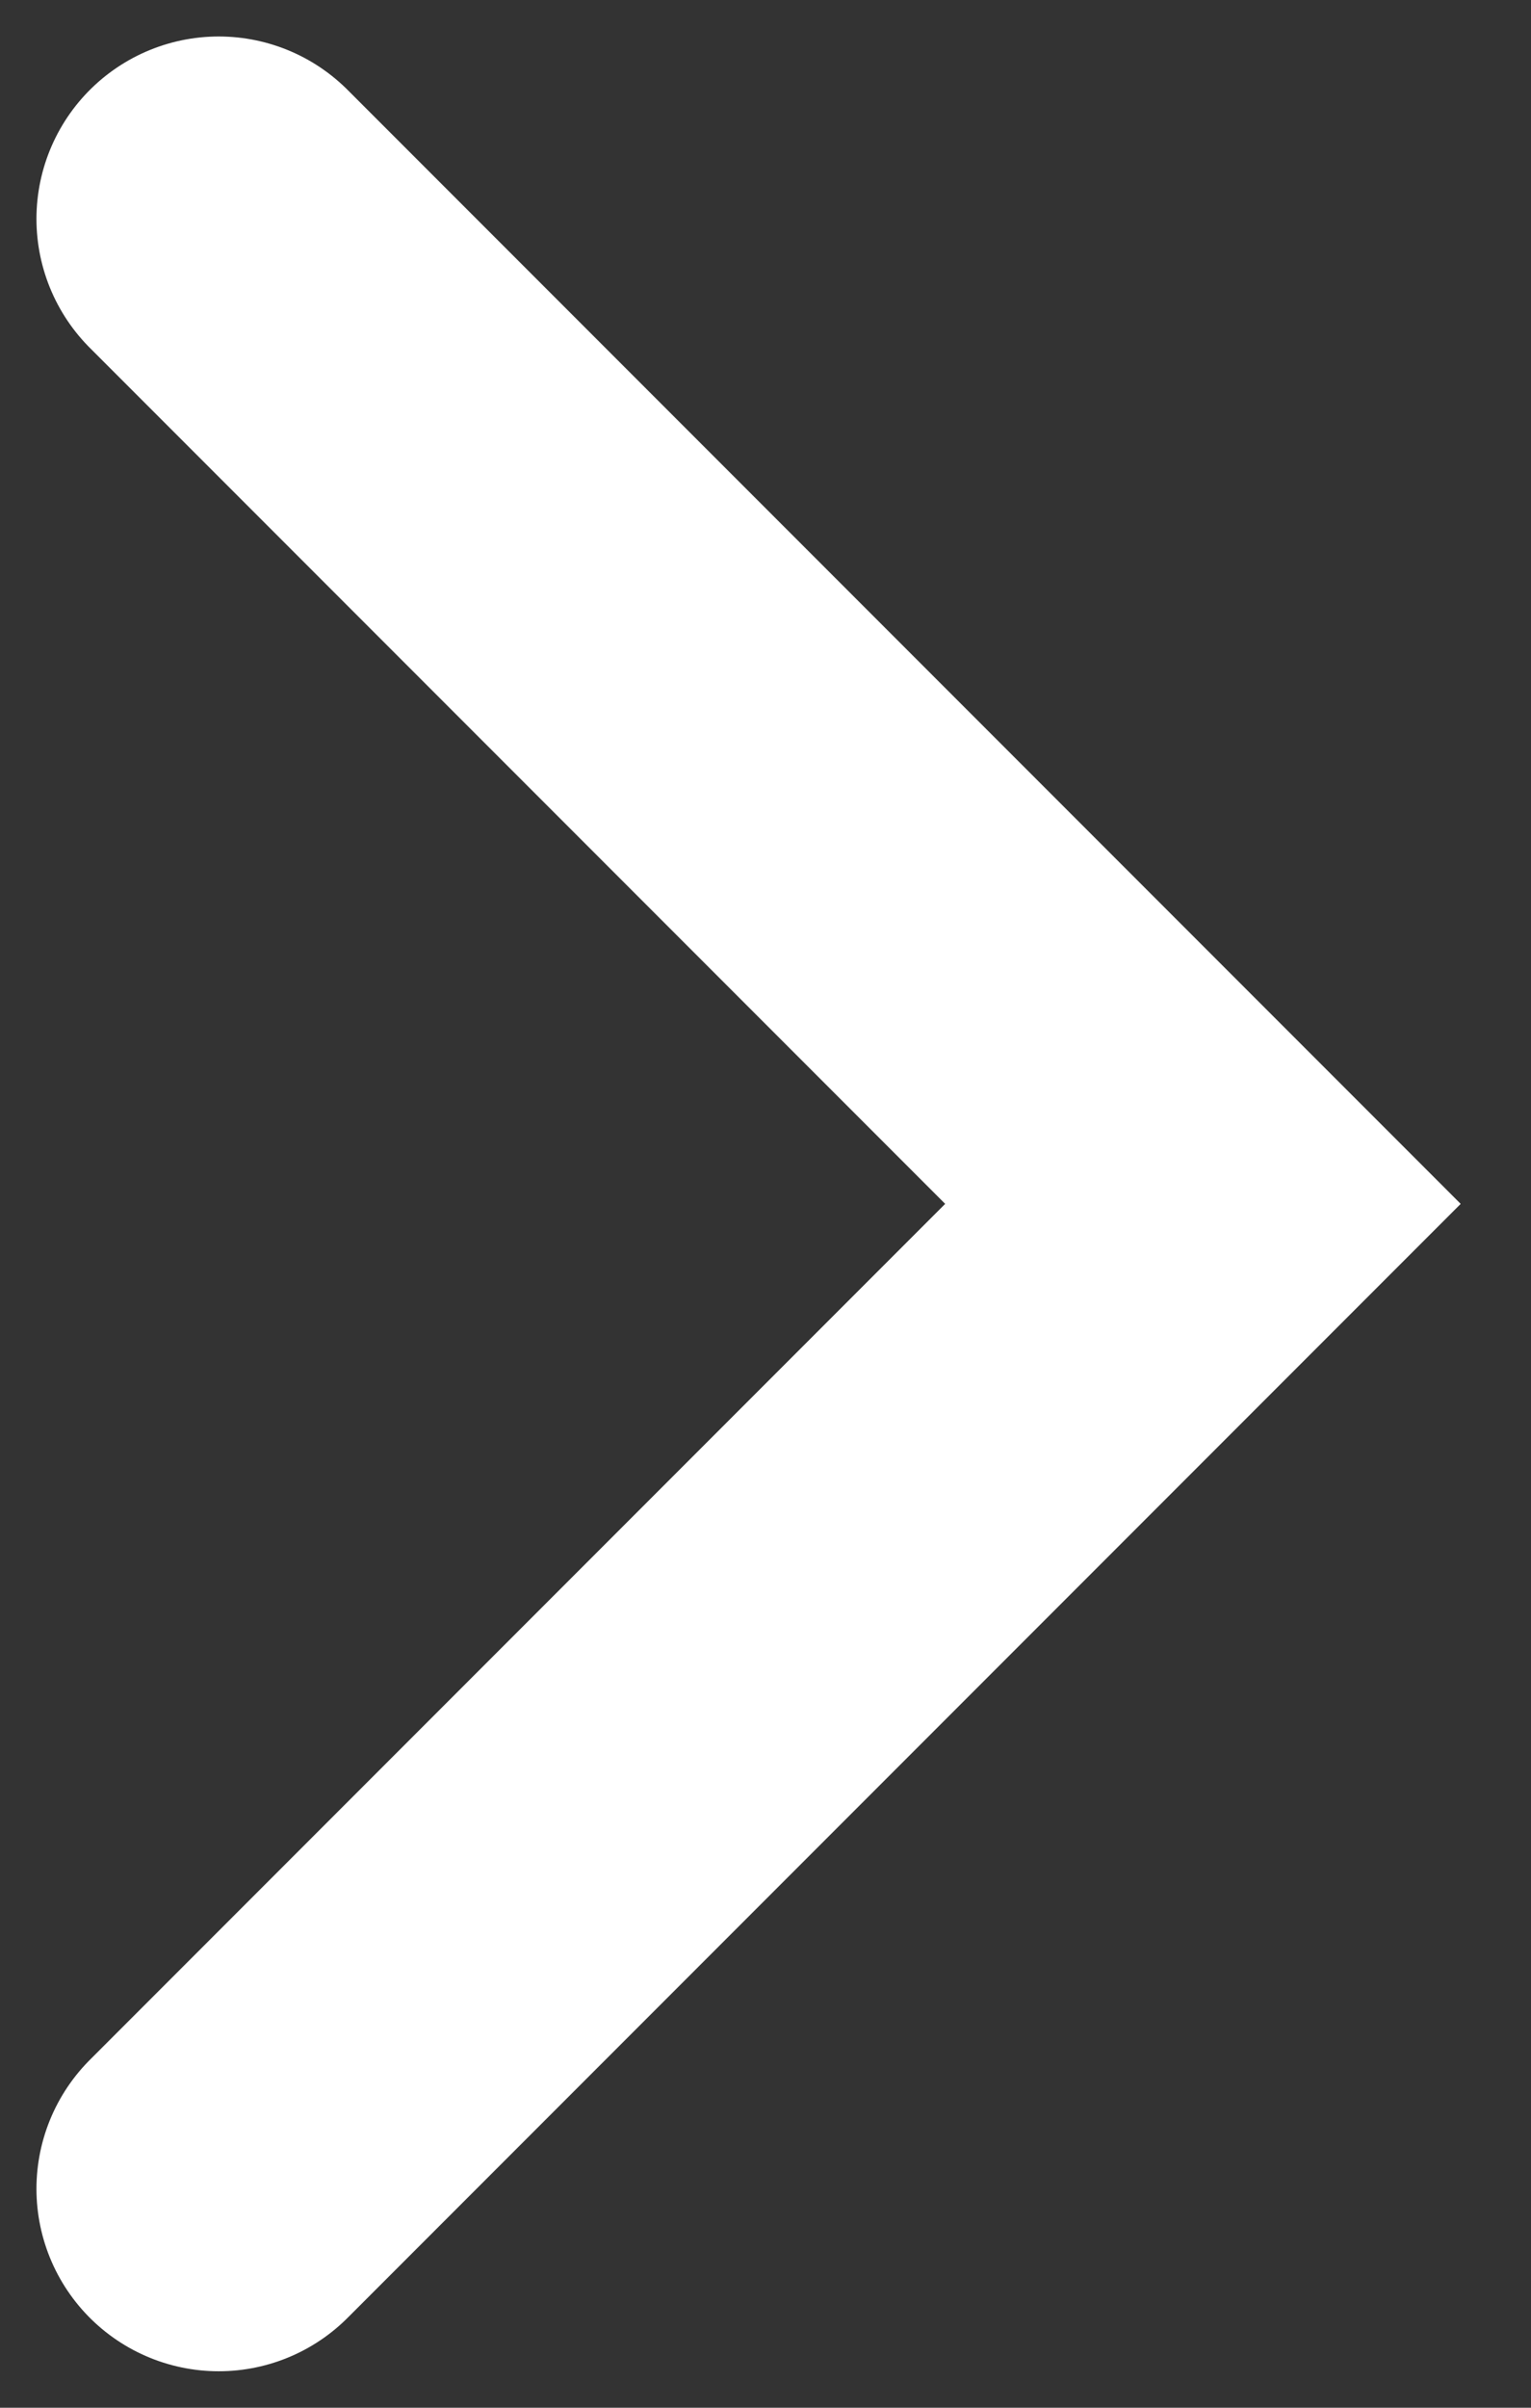
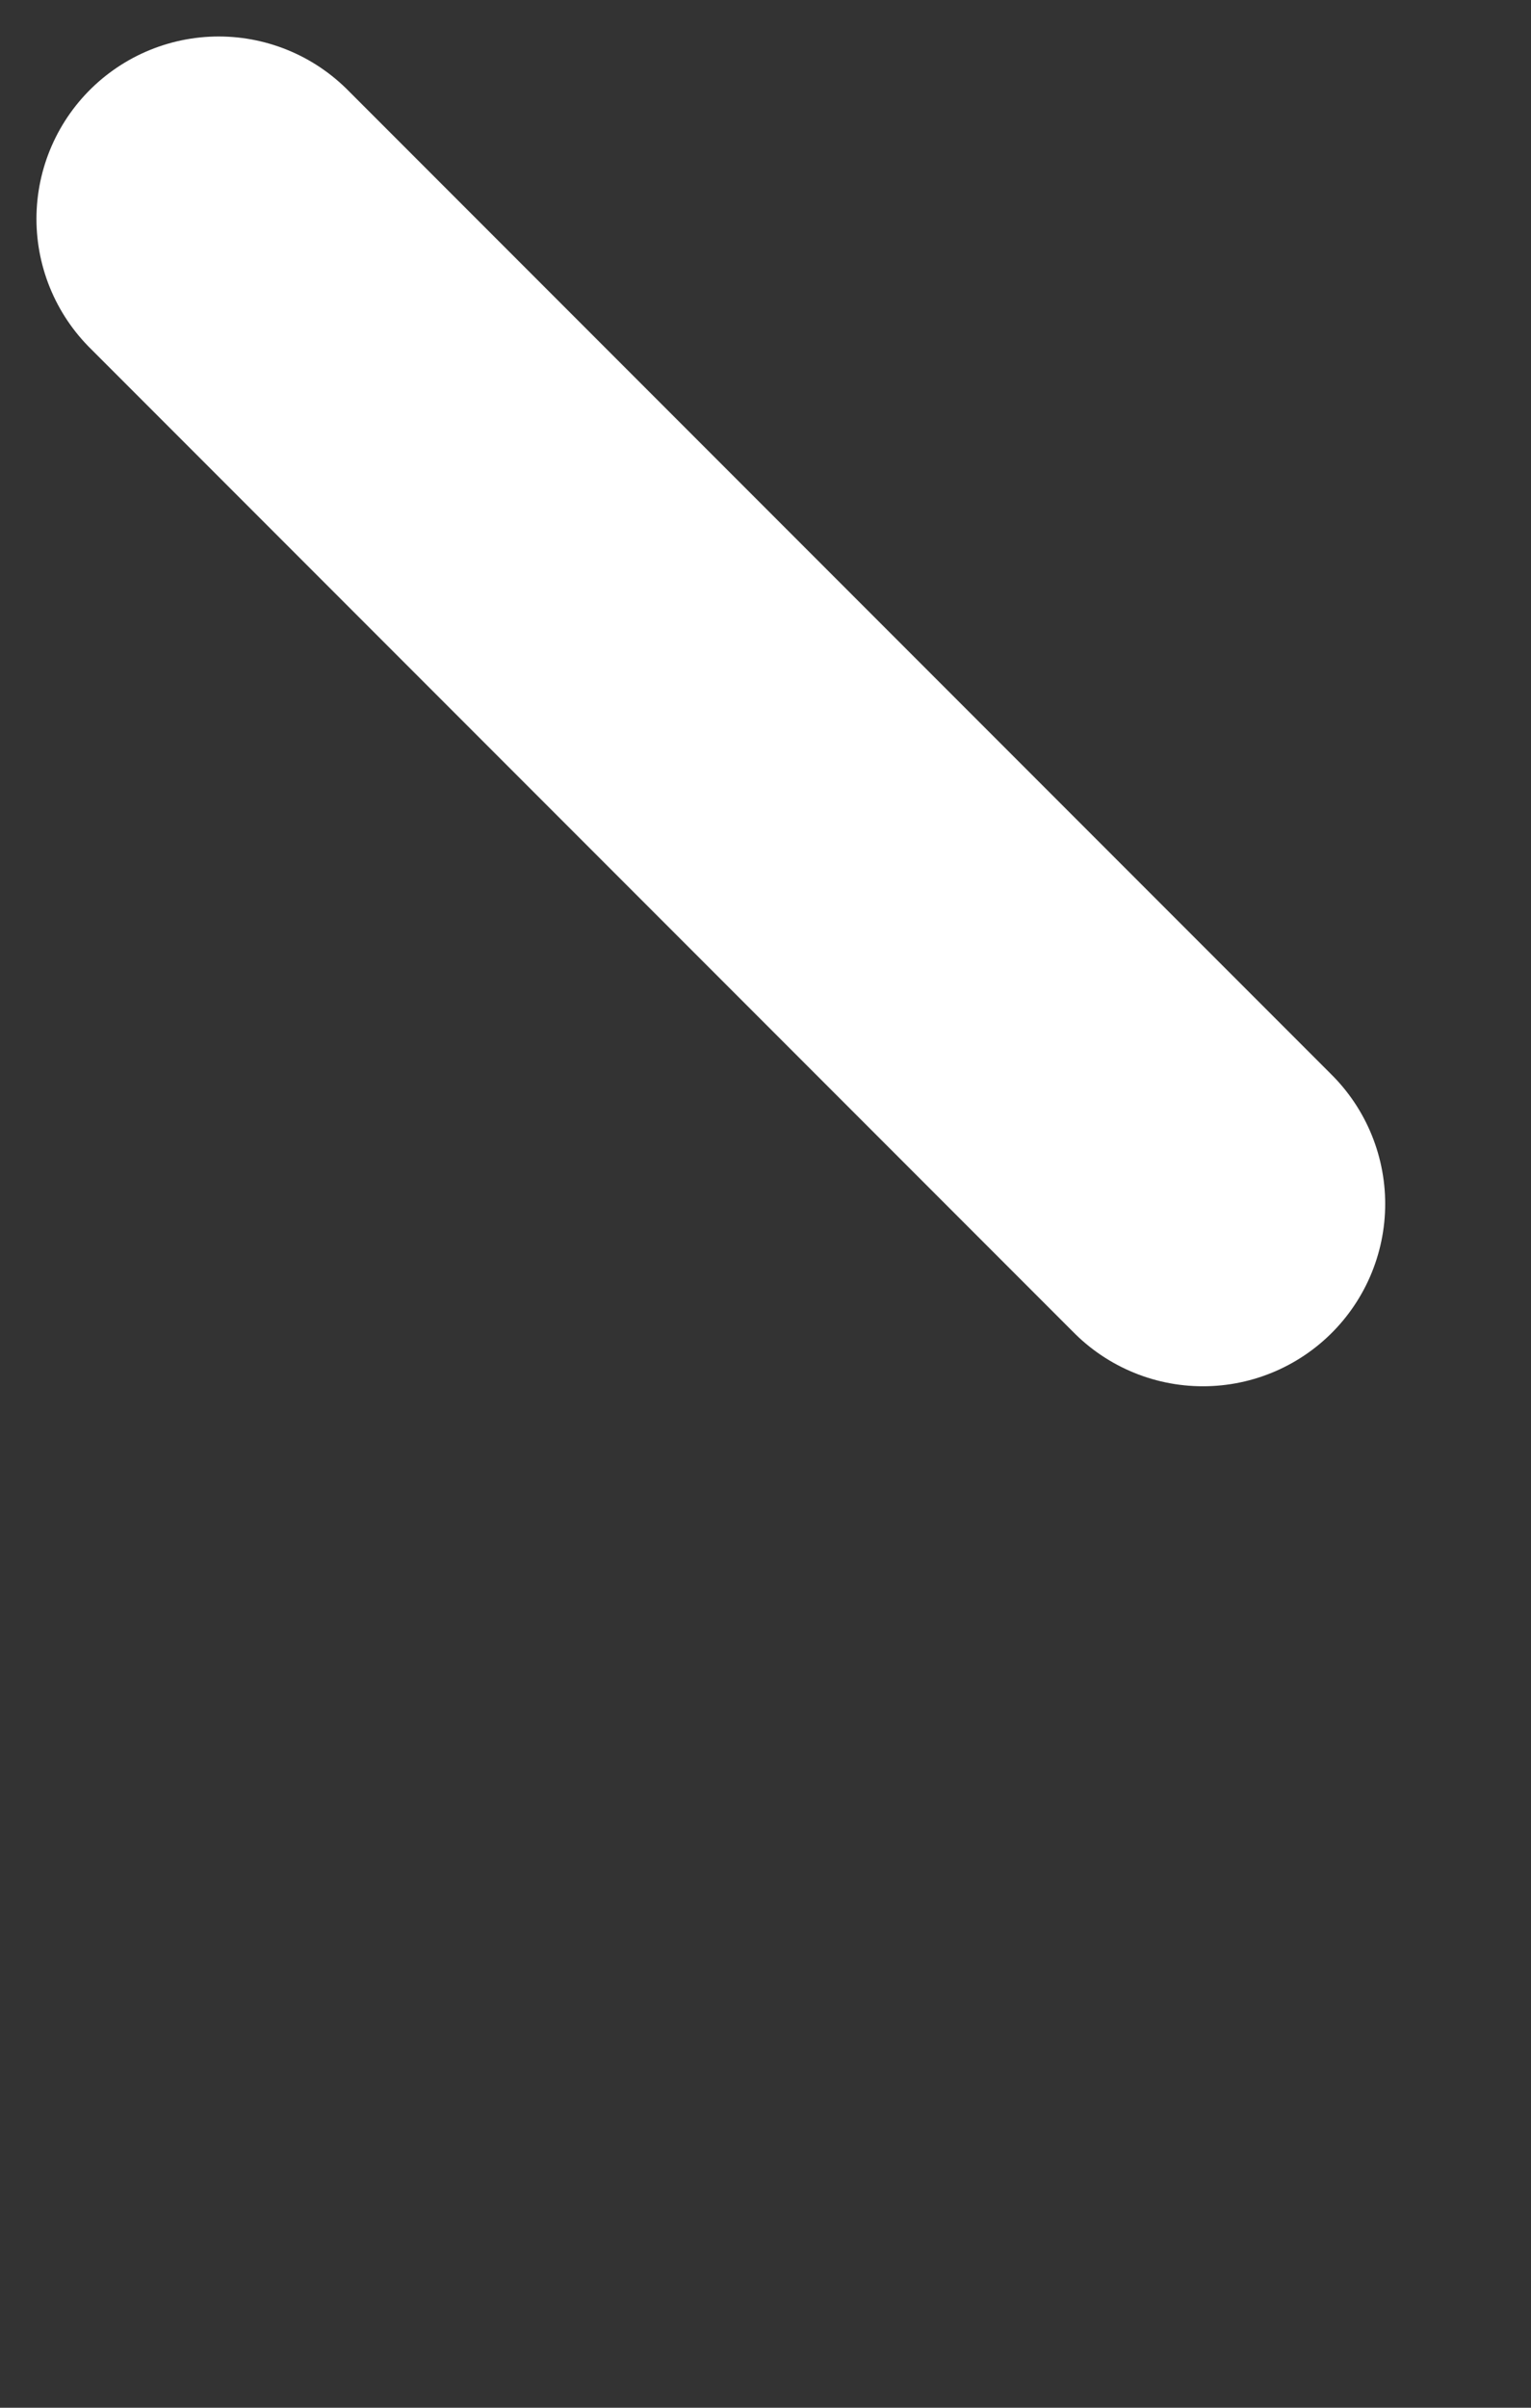
<svg xmlns="http://www.w3.org/2000/svg" width="21" height="33" viewBox="0 0 21 33" fill="none">
  <rect x="0" y="0" width="21" height="33" fill="#333333" stroke="none" />
-   <path d="M3 3L16.5 16.5L3 30" stroke="white" stroke-width="5" stroke-linecap="round" />
+   <path d="M3 3L16.5 16.5" stroke="white" stroke-width="5" stroke-linecap="round" />
</svg>